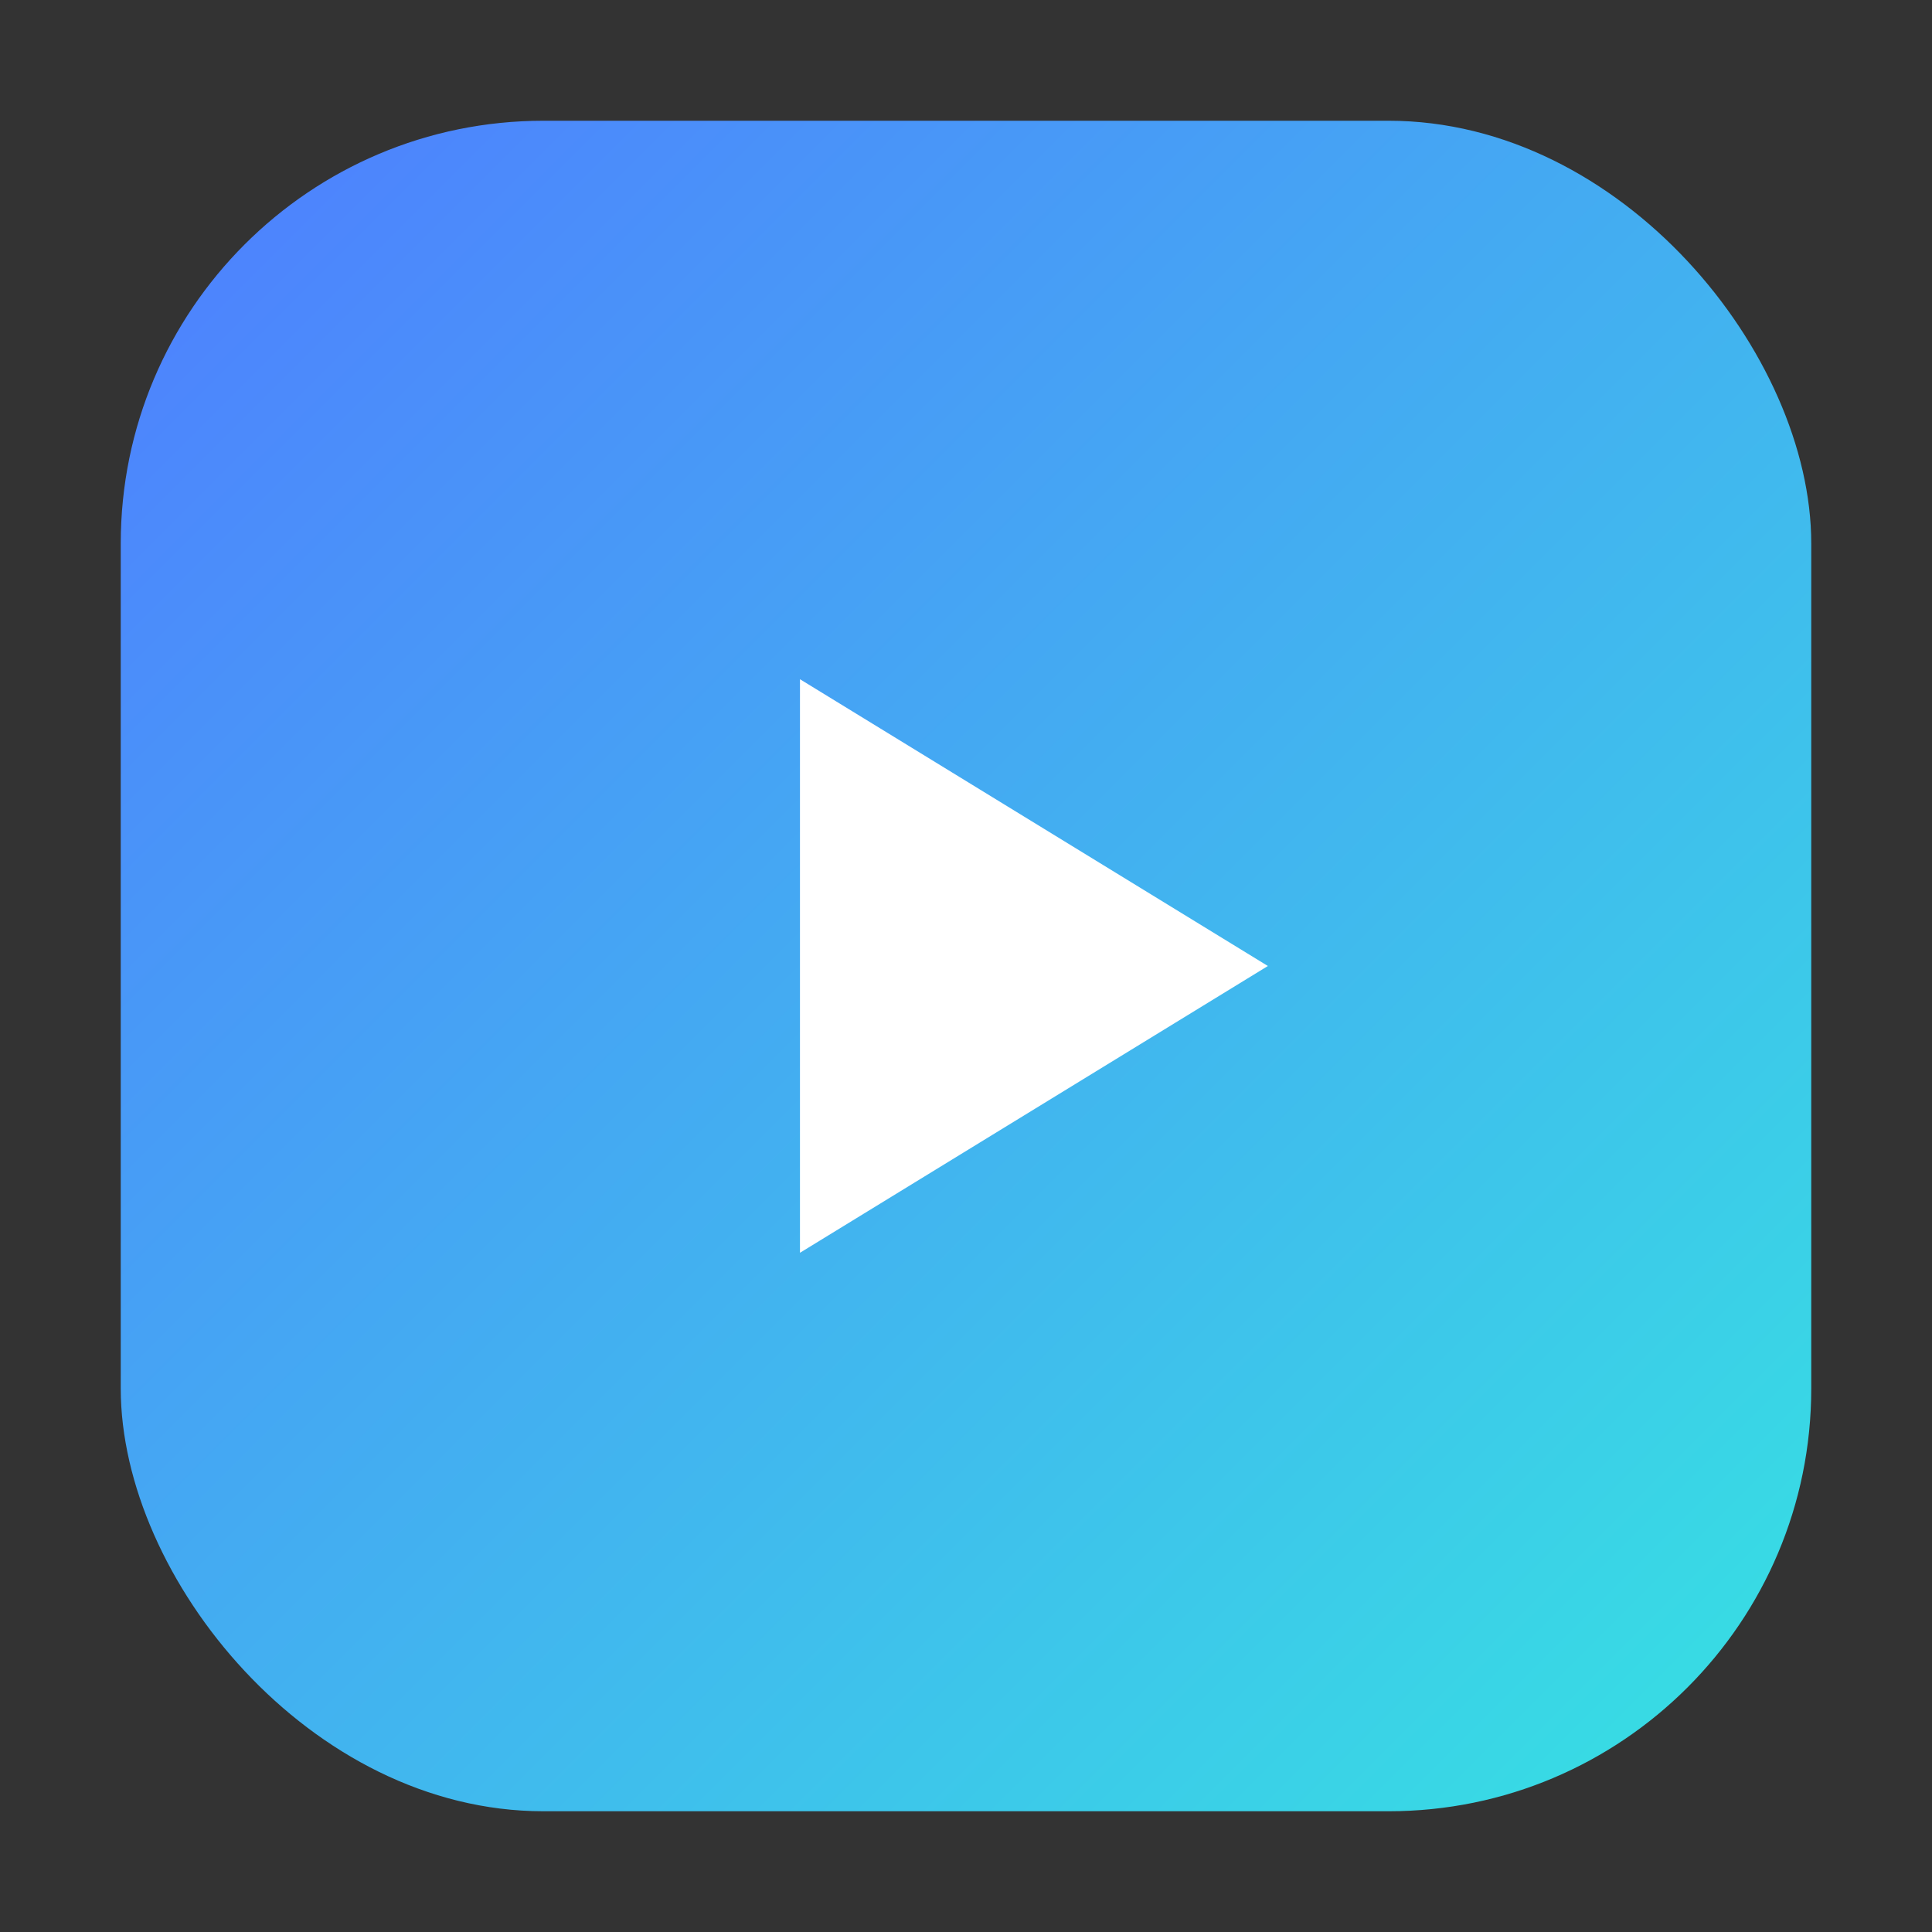
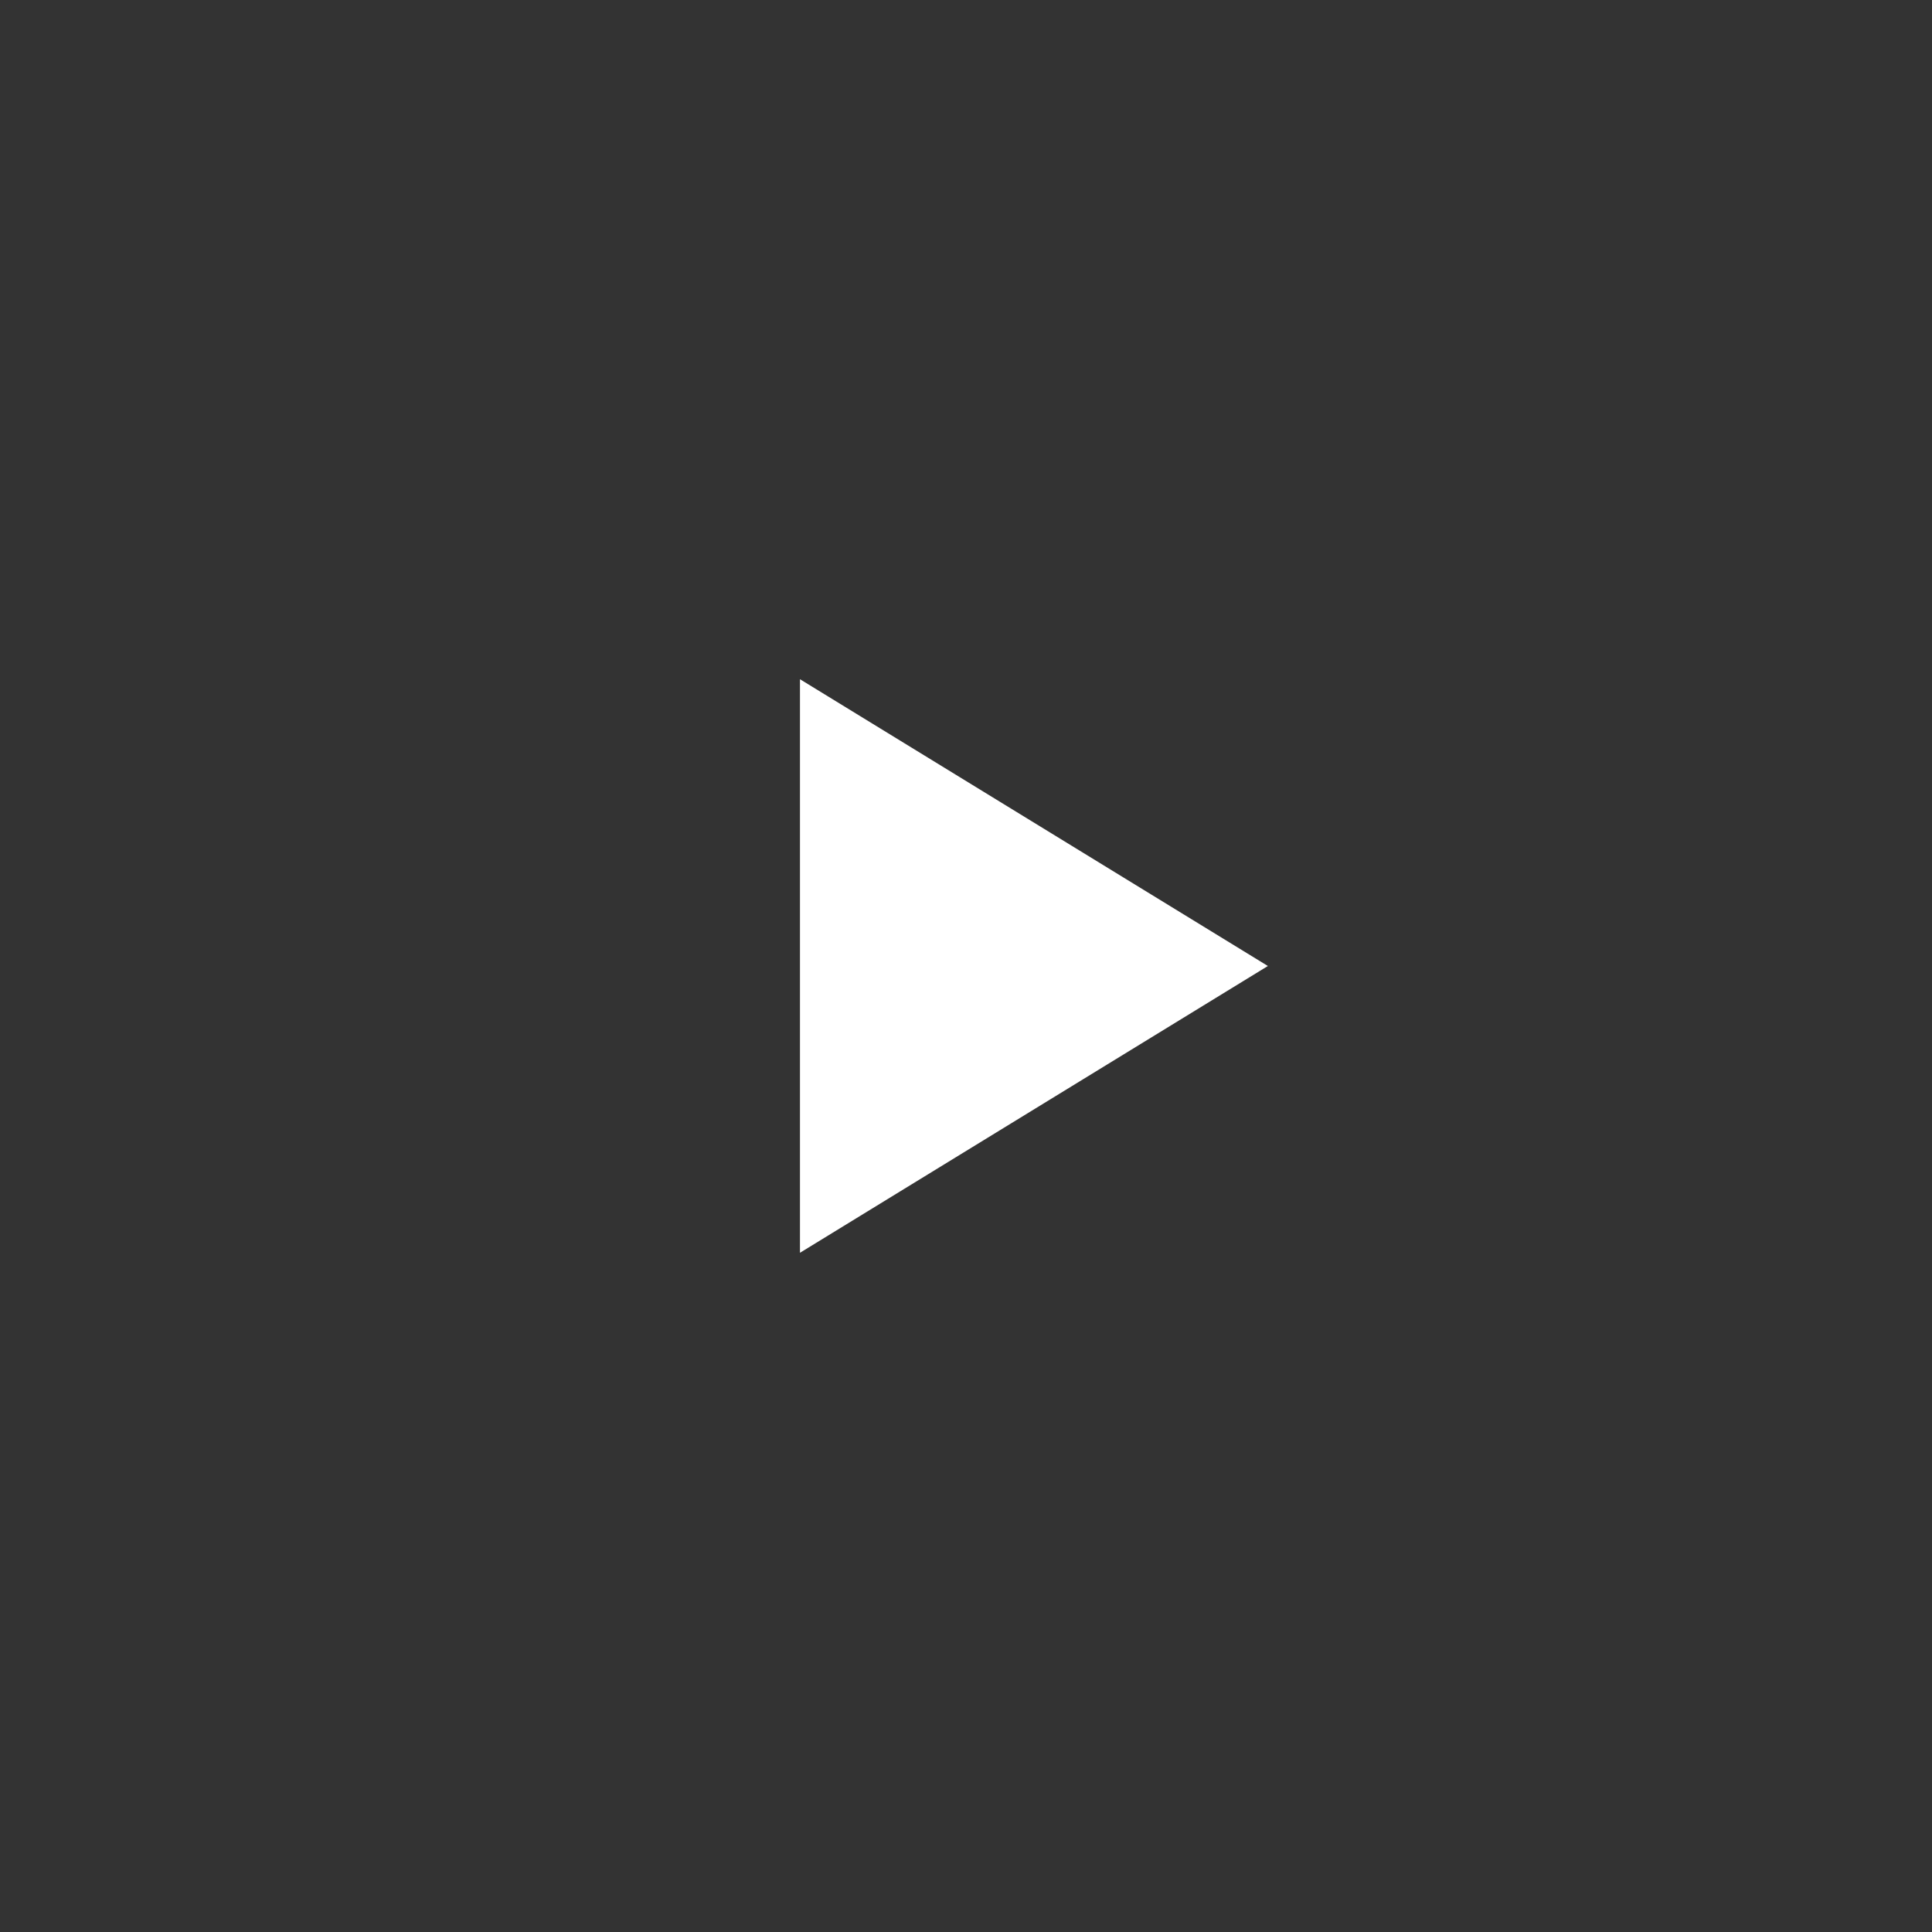
<svg xmlns="http://www.w3.org/2000/svg" viewBox="0 0 256 256" role="img" aria-label="VoiceBrief logo">
  <rect x="0" y="0" width="256" height="256" fill="#333333" stroke="none" />
  <defs>
    <linearGradient id="vbGrad" x1="0" y1="0" x2="1" y2="1">
      <stop offset="0%" stop-color="#4F7DFF" />
      <stop offset="100%" stop-color="#36E2E2" />
    </linearGradient>
  </defs>
-   <rect x="16" y="16" width="224" height="224" rx="56" fill="url(#vbGrad)" />
  <polygon points="106,90 106,166 168,128" fill="#FFFFFF" />
</svg>